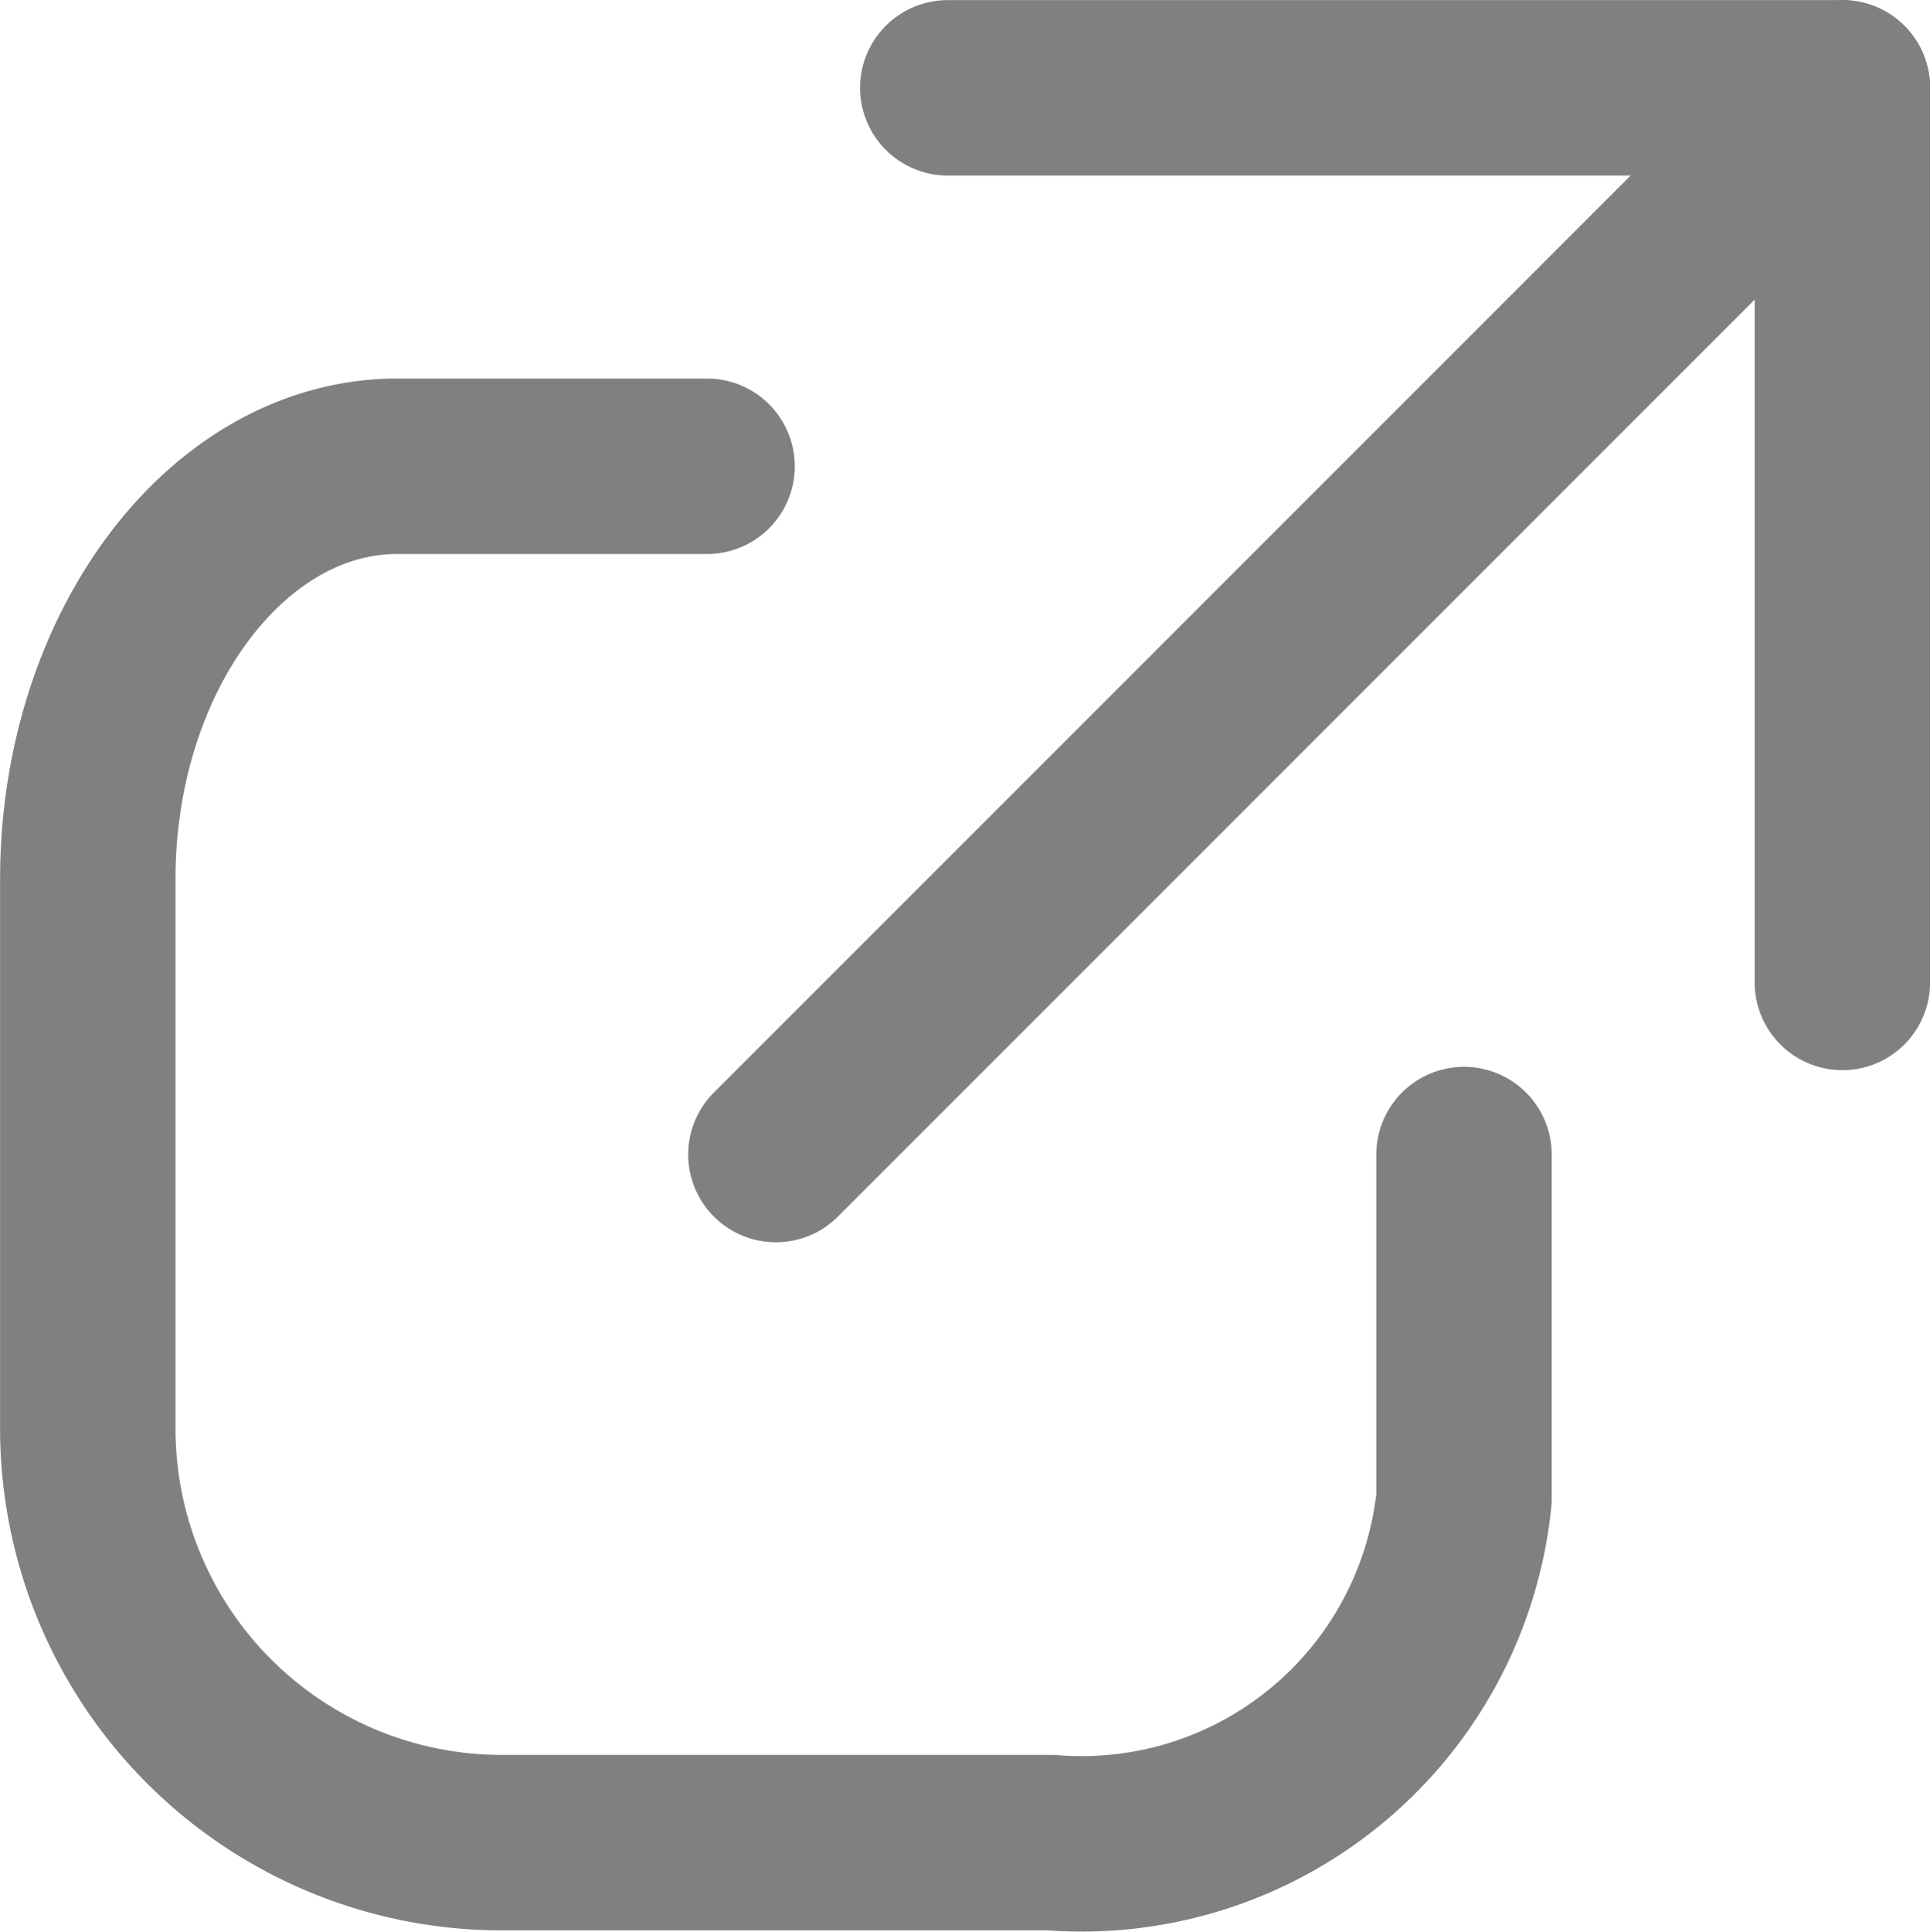
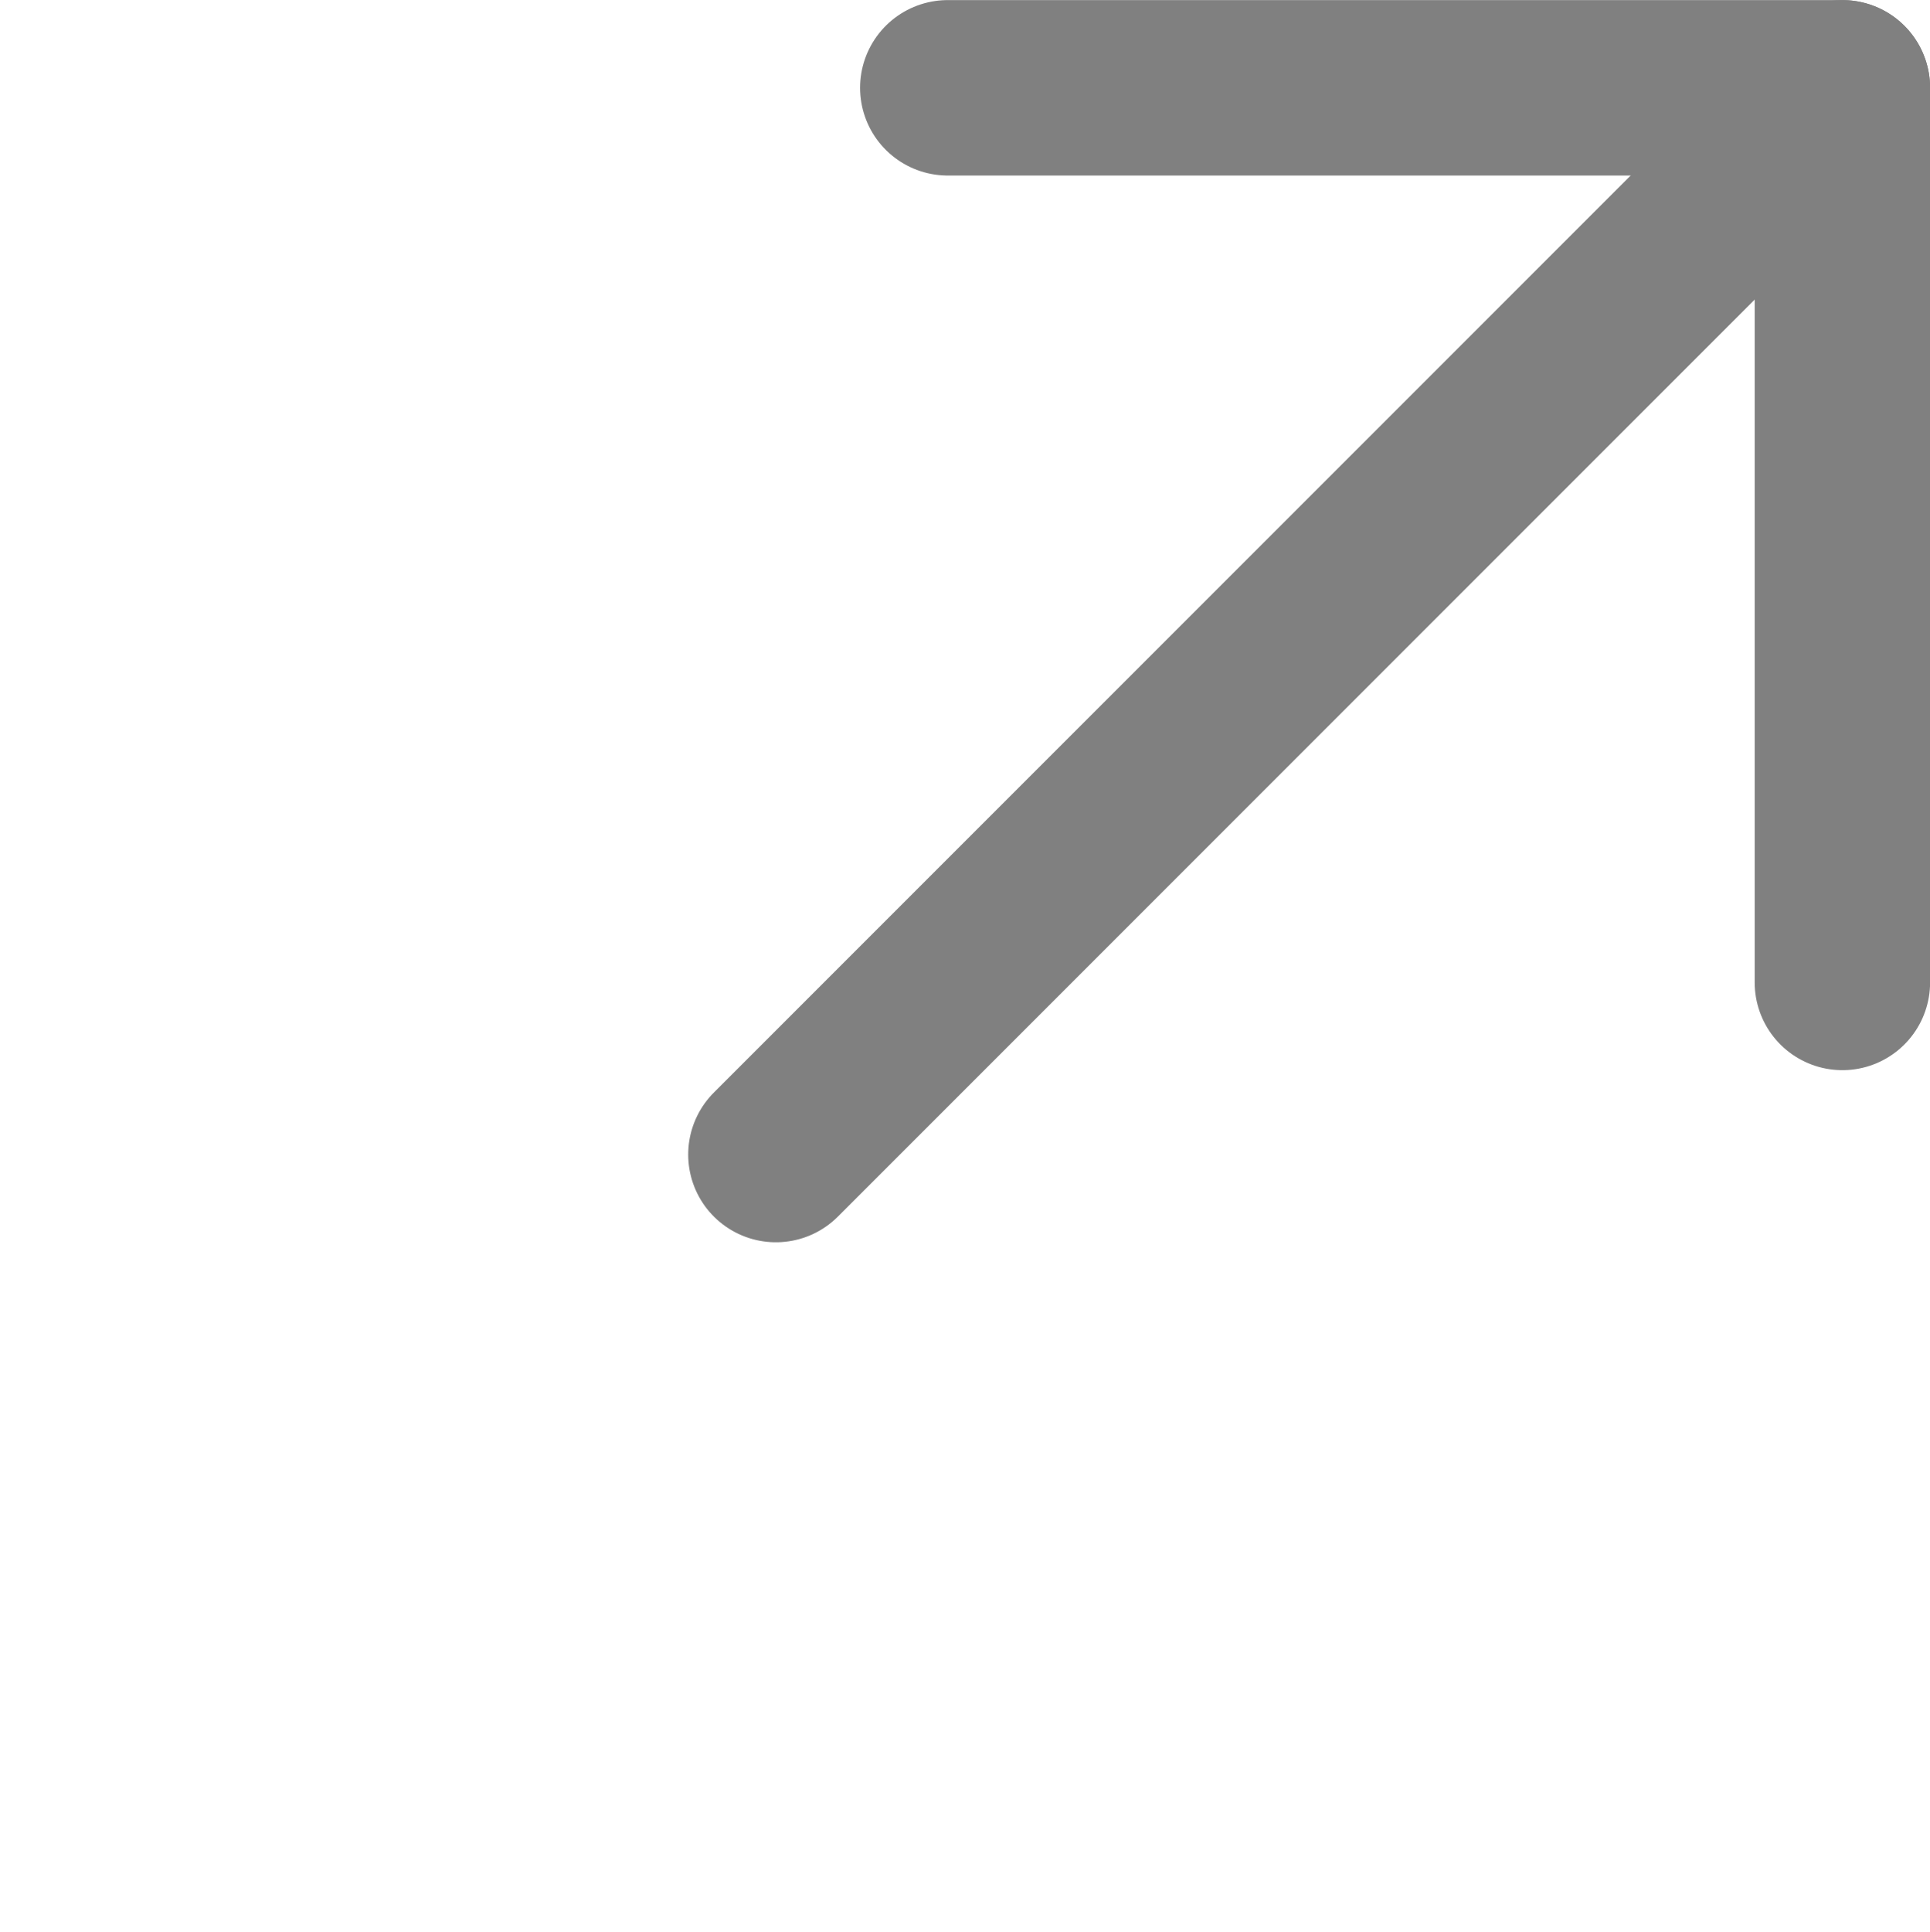
<svg xmlns="http://www.w3.org/2000/svg" width="10.992" height="10.999" viewBox="0 0 10.992 10.999">
  <defs>
    <style>.cls-1{fill:none;stroke:gray;stroke-linecap:round;stroke-linejoin:round;stroke-width:0.999px;}</style>
  </defs>
  <g id="レイヤー_2" data-name="レイヤー 2">
    <g id="レイヤー_1-2" data-name="レイヤー 1">
      <g id="レイヤー_2-2" data-name="レイヤー 2">
        <g id="main">
-           <path class="cls-1" d="M4.027,2.655H2.263c-.97,0-1.763,1.058-1.763,2.351V8.141a2.358,2.358,0,0,0,2.351,2.351H5.986A2.189,2.189,0,0,0,8.338,8.533V6.574" />
          <line class="cls-1" x1="4.419" y1="6.574" x2="10.493" y2="0.5" />
          <polyline class="cls-1" points="10.493 5.594 10.493 0.5 5.398 0.5" />
        </g>
      </g>
    </g>
  </g>
</svg>